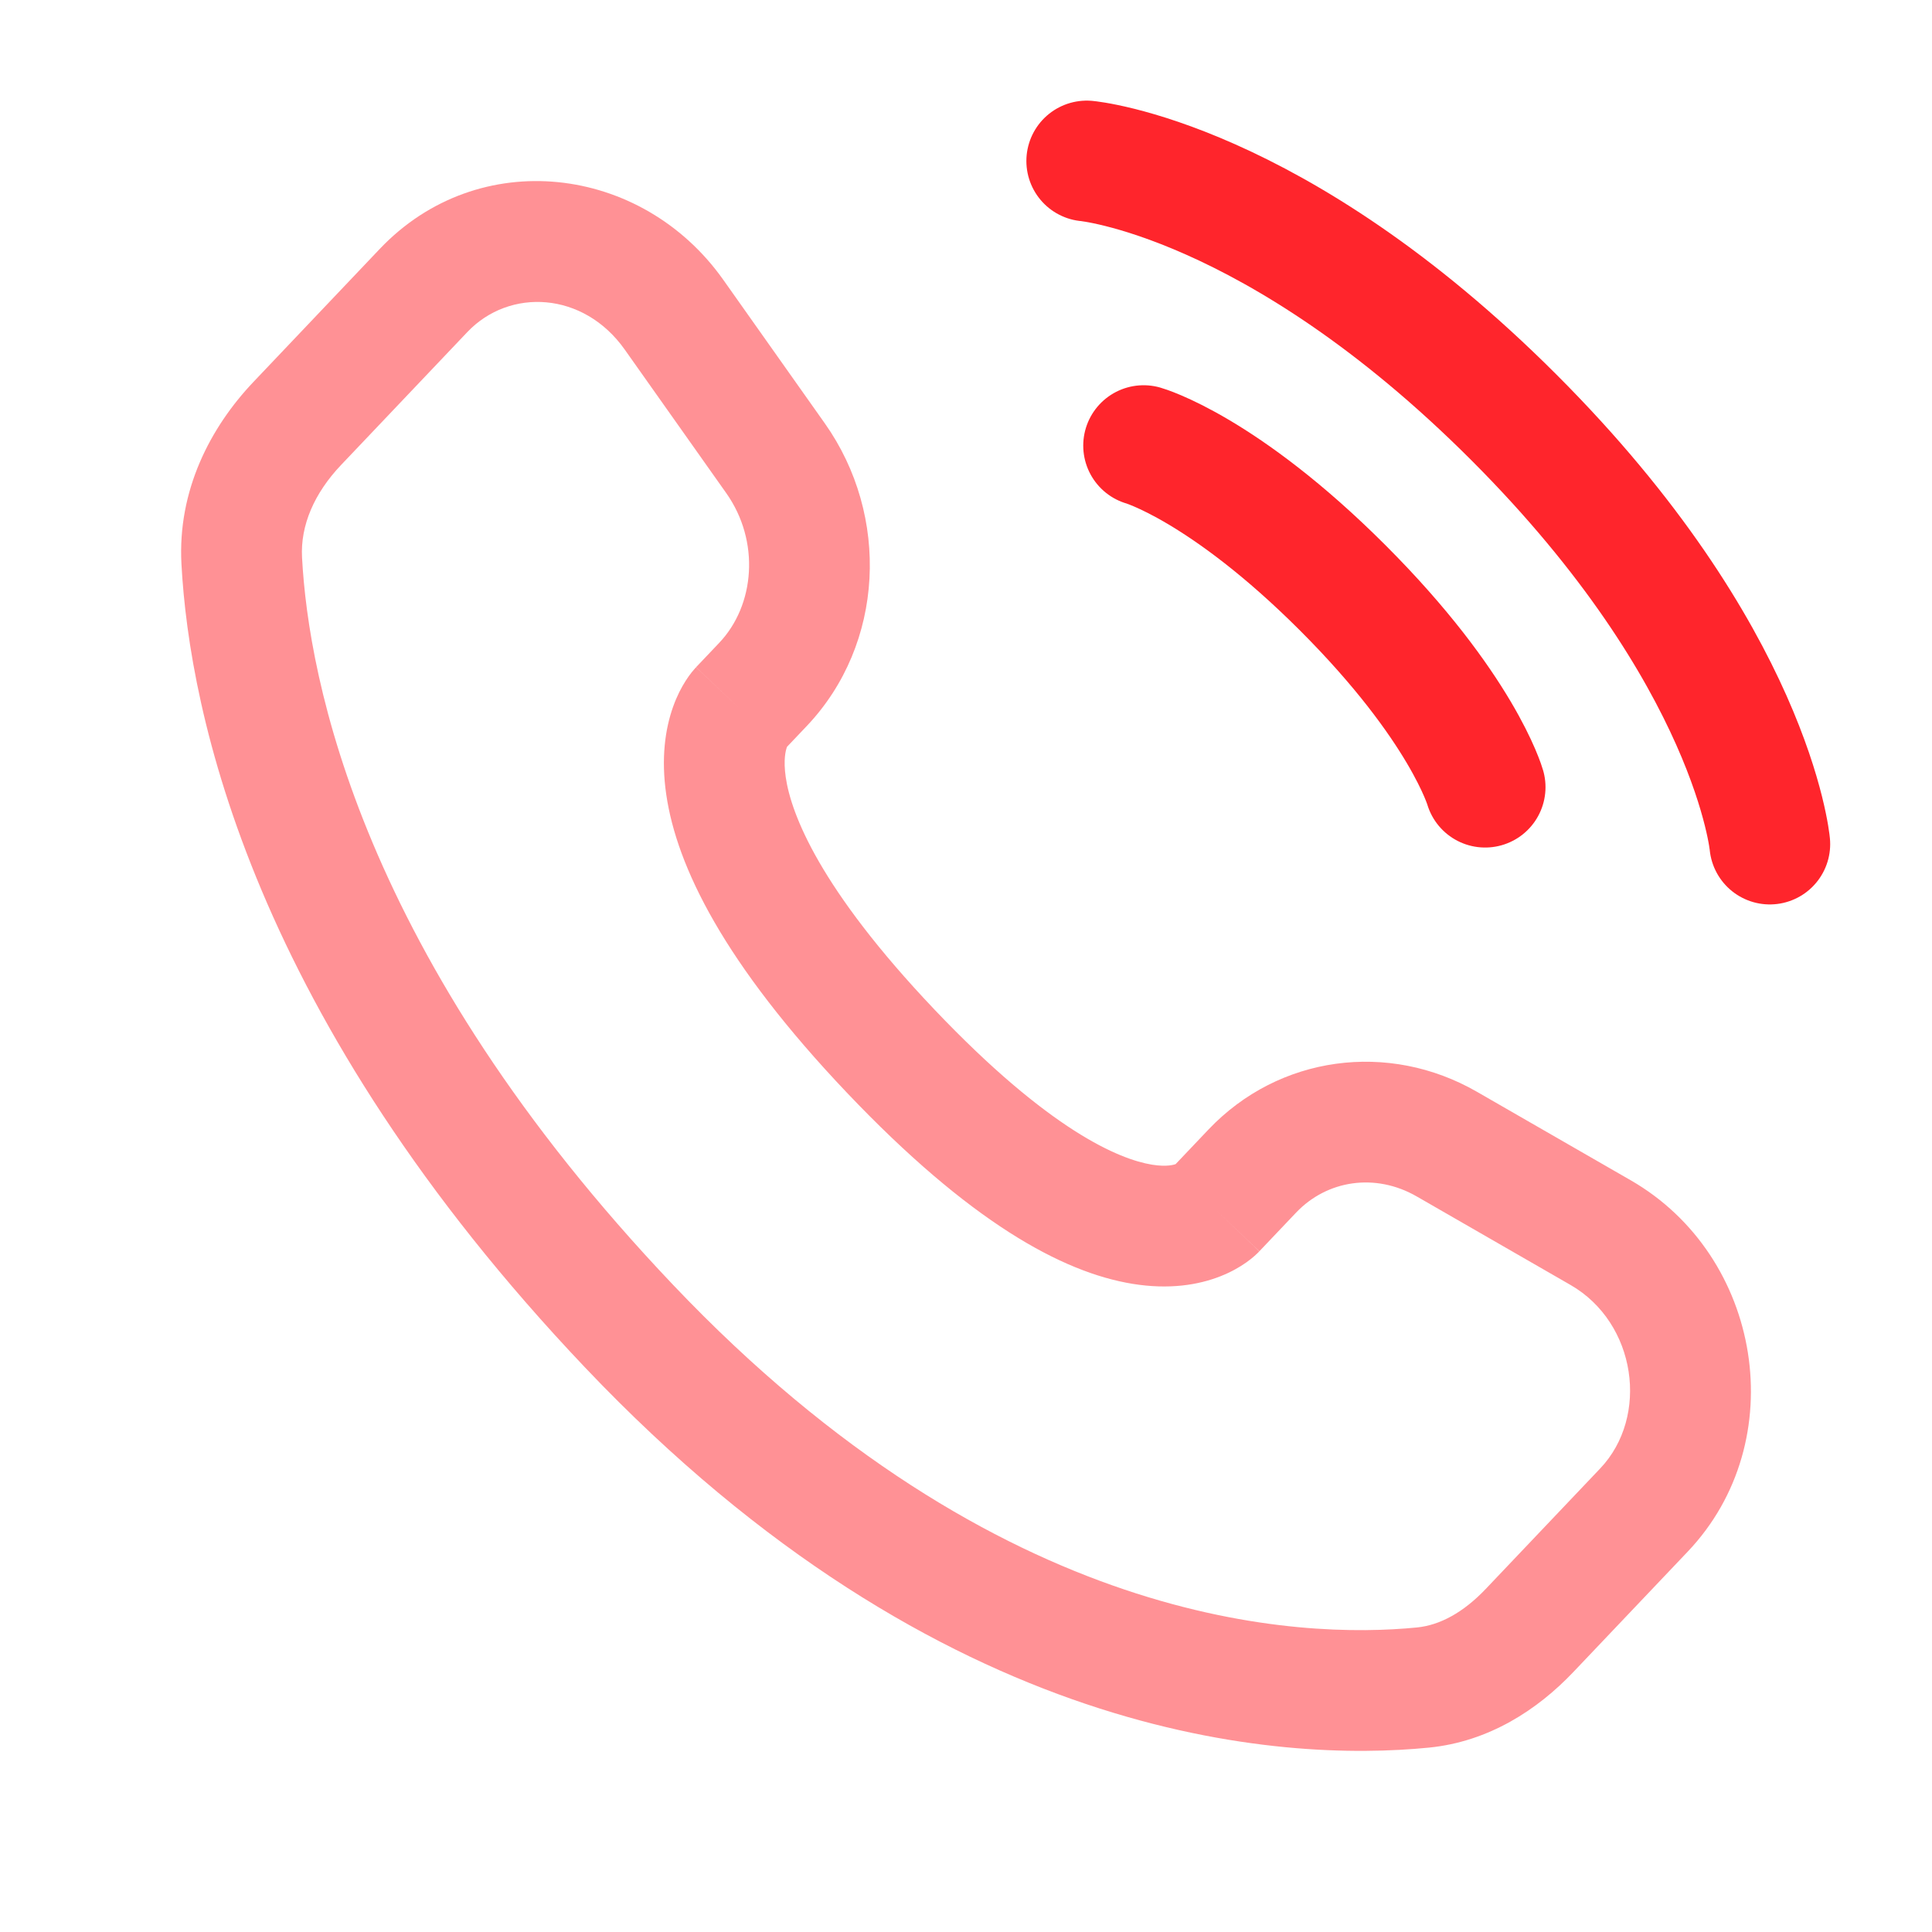
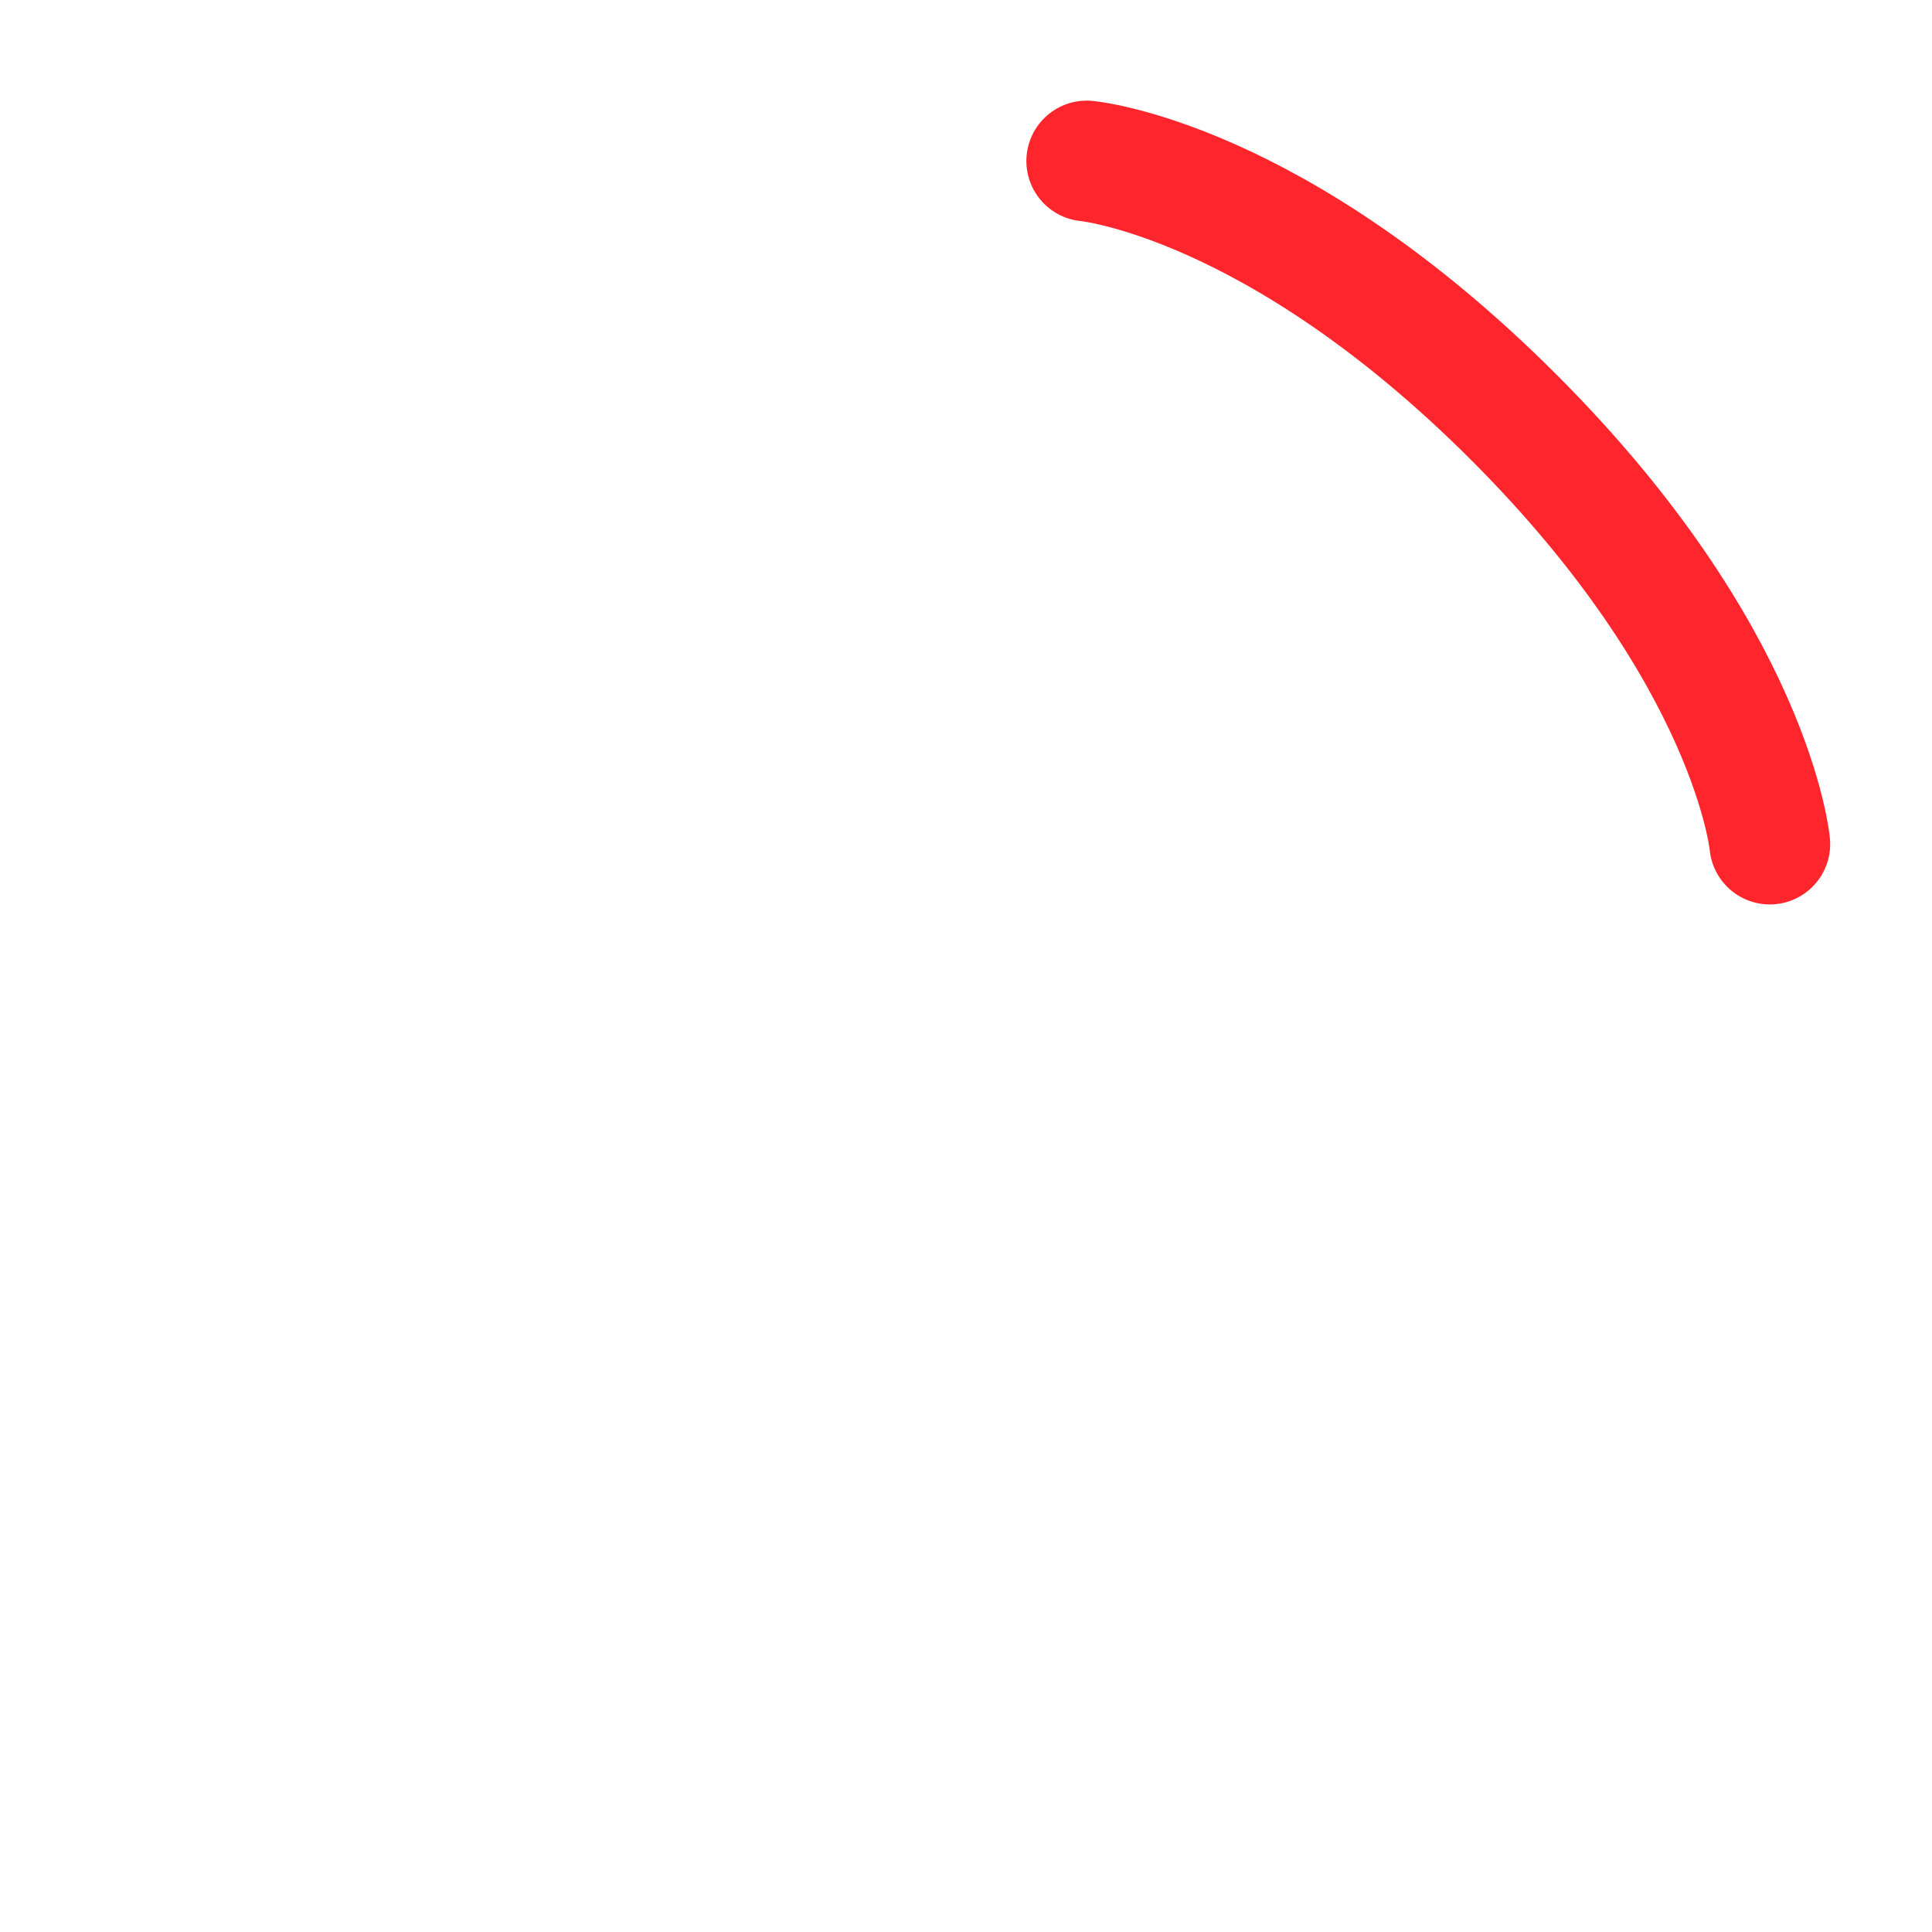
<svg xmlns="http://www.w3.org/2000/svg" width="60" height="60" viewBox="0 0 60 60" fill="none">
  <path d="M33.75 5C33.75 5 39.584 5.531 47.008 12.955C54.433 20.38 54.963 26.213 54.963 26.213" stroke="#FF252C" stroke-width="3.75" stroke-linecap="round" />
-   <path d="M35.516 13.839C35.516 13.839 37.99 14.546 41.703 18.259C45.415 21.971 46.122 24.446 46.122 24.446" stroke="#FF252C" stroke-width="3.75" stroke-linecap="round" />
-   <path opacity="0.5" d="M37.752 37.568L36.392 36.277L36.392 36.277L37.752 37.568ZM38.89 36.369L40.25 37.66L40.25 37.66L38.89 36.369ZM44.932 35.531L43.997 37.156L43.997 37.156L44.932 35.531ZM49.708 38.28L48.773 39.905L49.708 38.28ZM51.054 46.896L52.414 48.187L52.414 48.187L51.054 46.896ZM47.503 50.635L46.143 49.344L46.143 49.344L47.503 50.635ZM44.191 52.408L44.375 54.274L44.375 54.274L44.191 52.408ZM19.538 41.188L20.898 39.897L19.538 41.188ZM7.507 17.415L5.635 17.515L5.635 17.515L7.507 17.415ZM23.694 21.258L25.053 22.549L25.053 22.549L23.694 21.258ZM24.086 14.233L25.617 13.15L25.617 13.15L24.086 14.233ZM20.933 9.774L19.402 10.857L19.402 10.857L20.933 9.774ZM13.154 9.022L14.513 10.313L14.513 10.313L13.154 9.022ZM9.23 13.153L7.87 11.862L7.87 11.862L9.23 13.153ZM27.658 32.64L29.017 31.349L27.658 32.64ZM37.752 37.568L39.111 38.859L40.25 37.66L38.89 36.369L37.531 35.078L36.392 36.277L37.752 37.568ZM44.932 35.531L43.997 37.156L48.773 39.905L49.708 38.28L50.644 36.655L45.867 33.906L44.932 35.531ZM51.054 46.896L49.695 45.605L46.143 49.344L47.503 50.635L48.862 51.926L52.414 48.187L51.054 46.896ZM44.191 52.408L44.007 50.542C40.419 50.896 31.058 50.594 20.898 39.897L19.538 41.188L18.179 42.479C29.252 54.138 39.815 54.724 44.375 54.274L44.191 52.408ZM19.538 41.188L20.898 39.897C11.208 29.695 9.582 21.089 9.38 17.314L7.507 17.415L5.635 17.515C5.883 22.138 7.846 31.601 18.179 42.479L19.538 41.188ZM22.977 22.013L24.336 23.304L25.053 22.549L23.694 21.258L22.334 19.966L21.617 20.721L22.977 22.013ZM24.086 14.233L25.617 13.15L22.464 8.692L20.933 9.774L19.402 10.857L22.555 15.315L24.086 14.233ZM13.154 9.022L11.794 7.73L7.87 11.862L9.23 13.153L10.589 14.444L14.513 10.313L13.154 9.022ZM22.977 22.013C21.617 20.721 21.616 20.723 21.614 20.725C21.613 20.726 21.611 20.727 21.61 20.729C21.608 20.731 21.605 20.734 21.603 20.737C21.598 20.742 21.593 20.747 21.588 20.753C21.577 20.765 21.566 20.777 21.555 20.791C21.531 20.817 21.505 20.848 21.478 20.883C21.423 20.952 21.361 21.038 21.296 21.14C21.165 21.344 21.023 21.613 20.903 21.951C20.659 22.637 20.525 23.546 20.692 24.681C21.019 26.912 22.48 29.911 26.298 33.931L27.658 32.64L29.017 31.349C25.448 27.591 24.569 25.277 24.402 24.138C24.322 23.588 24.403 23.299 24.436 23.208C24.454 23.157 24.466 23.143 24.454 23.161C24.449 23.17 24.437 23.186 24.418 23.21C24.409 23.222 24.398 23.236 24.384 23.252C24.377 23.259 24.37 23.268 24.362 23.276C24.358 23.281 24.354 23.285 24.349 23.29C24.347 23.292 24.345 23.294 24.343 23.297C24.342 23.298 24.34 23.3 24.34 23.3C24.338 23.302 24.336 23.304 22.977 22.013ZM27.658 32.64L26.298 33.931C30.105 37.939 32.981 39.515 35.175 39.871C36.3 40.054 37.211 39.908 37.901 39.636C38.239 39.503 38.505 39.347 38.706 39.205C38.806 39.134 38.889 39.067 38.956 39.008C38.99 38.978 39.019 38.951 39.045 38.926C39.058 38.913 39.07 38.902 39.081 38.891C39.087 38.885 39.092 38.88 39.097 38.874C39.099 38.872 39.102 38.869 39.104 38.867C39.105 38.865 39.107 38.864 39.108 38.863C39.109 38.861 39.111 38.859 37.752 37.568C36.392 36.277 36.394 36.275 36.396 36.273C36.396 36.273 36.398 36.271 36.399 36.27C36.401 36.267 36.404 36.265 36.406 36.263C36.41 36.258 36.414 36.254 36.419 36.25C36.427 36.241 36.435 36.233 36.443 36.226C36.458 36.212 36.471 36.199 36.483 36.189C36.507 36.168 36.525 36.154 36.536 36.146C36.56 36.129 36.557 36.135 36.526 36.148C36.477 36.166 36.25 36.247 35.776 36.17C34.769 36.006 32.598 35.118 29.017 31.349L27.658 32.64ZM20.933 9.774L22.464 8.692C19.93 5.108 14.86 4.503 11.794 7.73L13.154 9.022L14.513 10.313C15.82 8.937 18.121 9.045 19.402 10.857L20.933 9.774ZM7.507 17.415L9.38 17.314C9.326 16.316 9.761 15.316 10.589 14.444L9.23 13.153L7.87 11.862C6.531 13.272 5.512 15.231 5.635 17.515L7.507 17.415ZM47.503 50.635L46.143 49.344C45.446 50.078 44.716 50.472 44.007 50.542L44.191 52.408L44.375 54.274C46.242 54.089 47.754 53.093 48.862 51.926L47.503 50.635ZM23.694 21.258L25.053 22.549C27.472 20.002 27.643 16.017 25.617 13.15L24.086 14.233L22.555 15.315C23.61 16.808 23.448 18.794 22.334 19.966L23.694 21.258ZM49.708 38.28L48.773 39.905C50.825 41.086 51.227 43.992 49.695 45.605L51.054 46.896L52.414 48.187C55.676 44.753 54.726 39.005 50.644 36.655L49.708 38.28ZM38.89 36.369L40.25 37.66C41.214 36.646 42.715 36.418 43.997 37.156L44.932 35.531L45.867 33.906C43.121 32.325 39.715 32.778 37.531 35.078L38.89 36.369Z" fill="#FF252C" />
</svg>